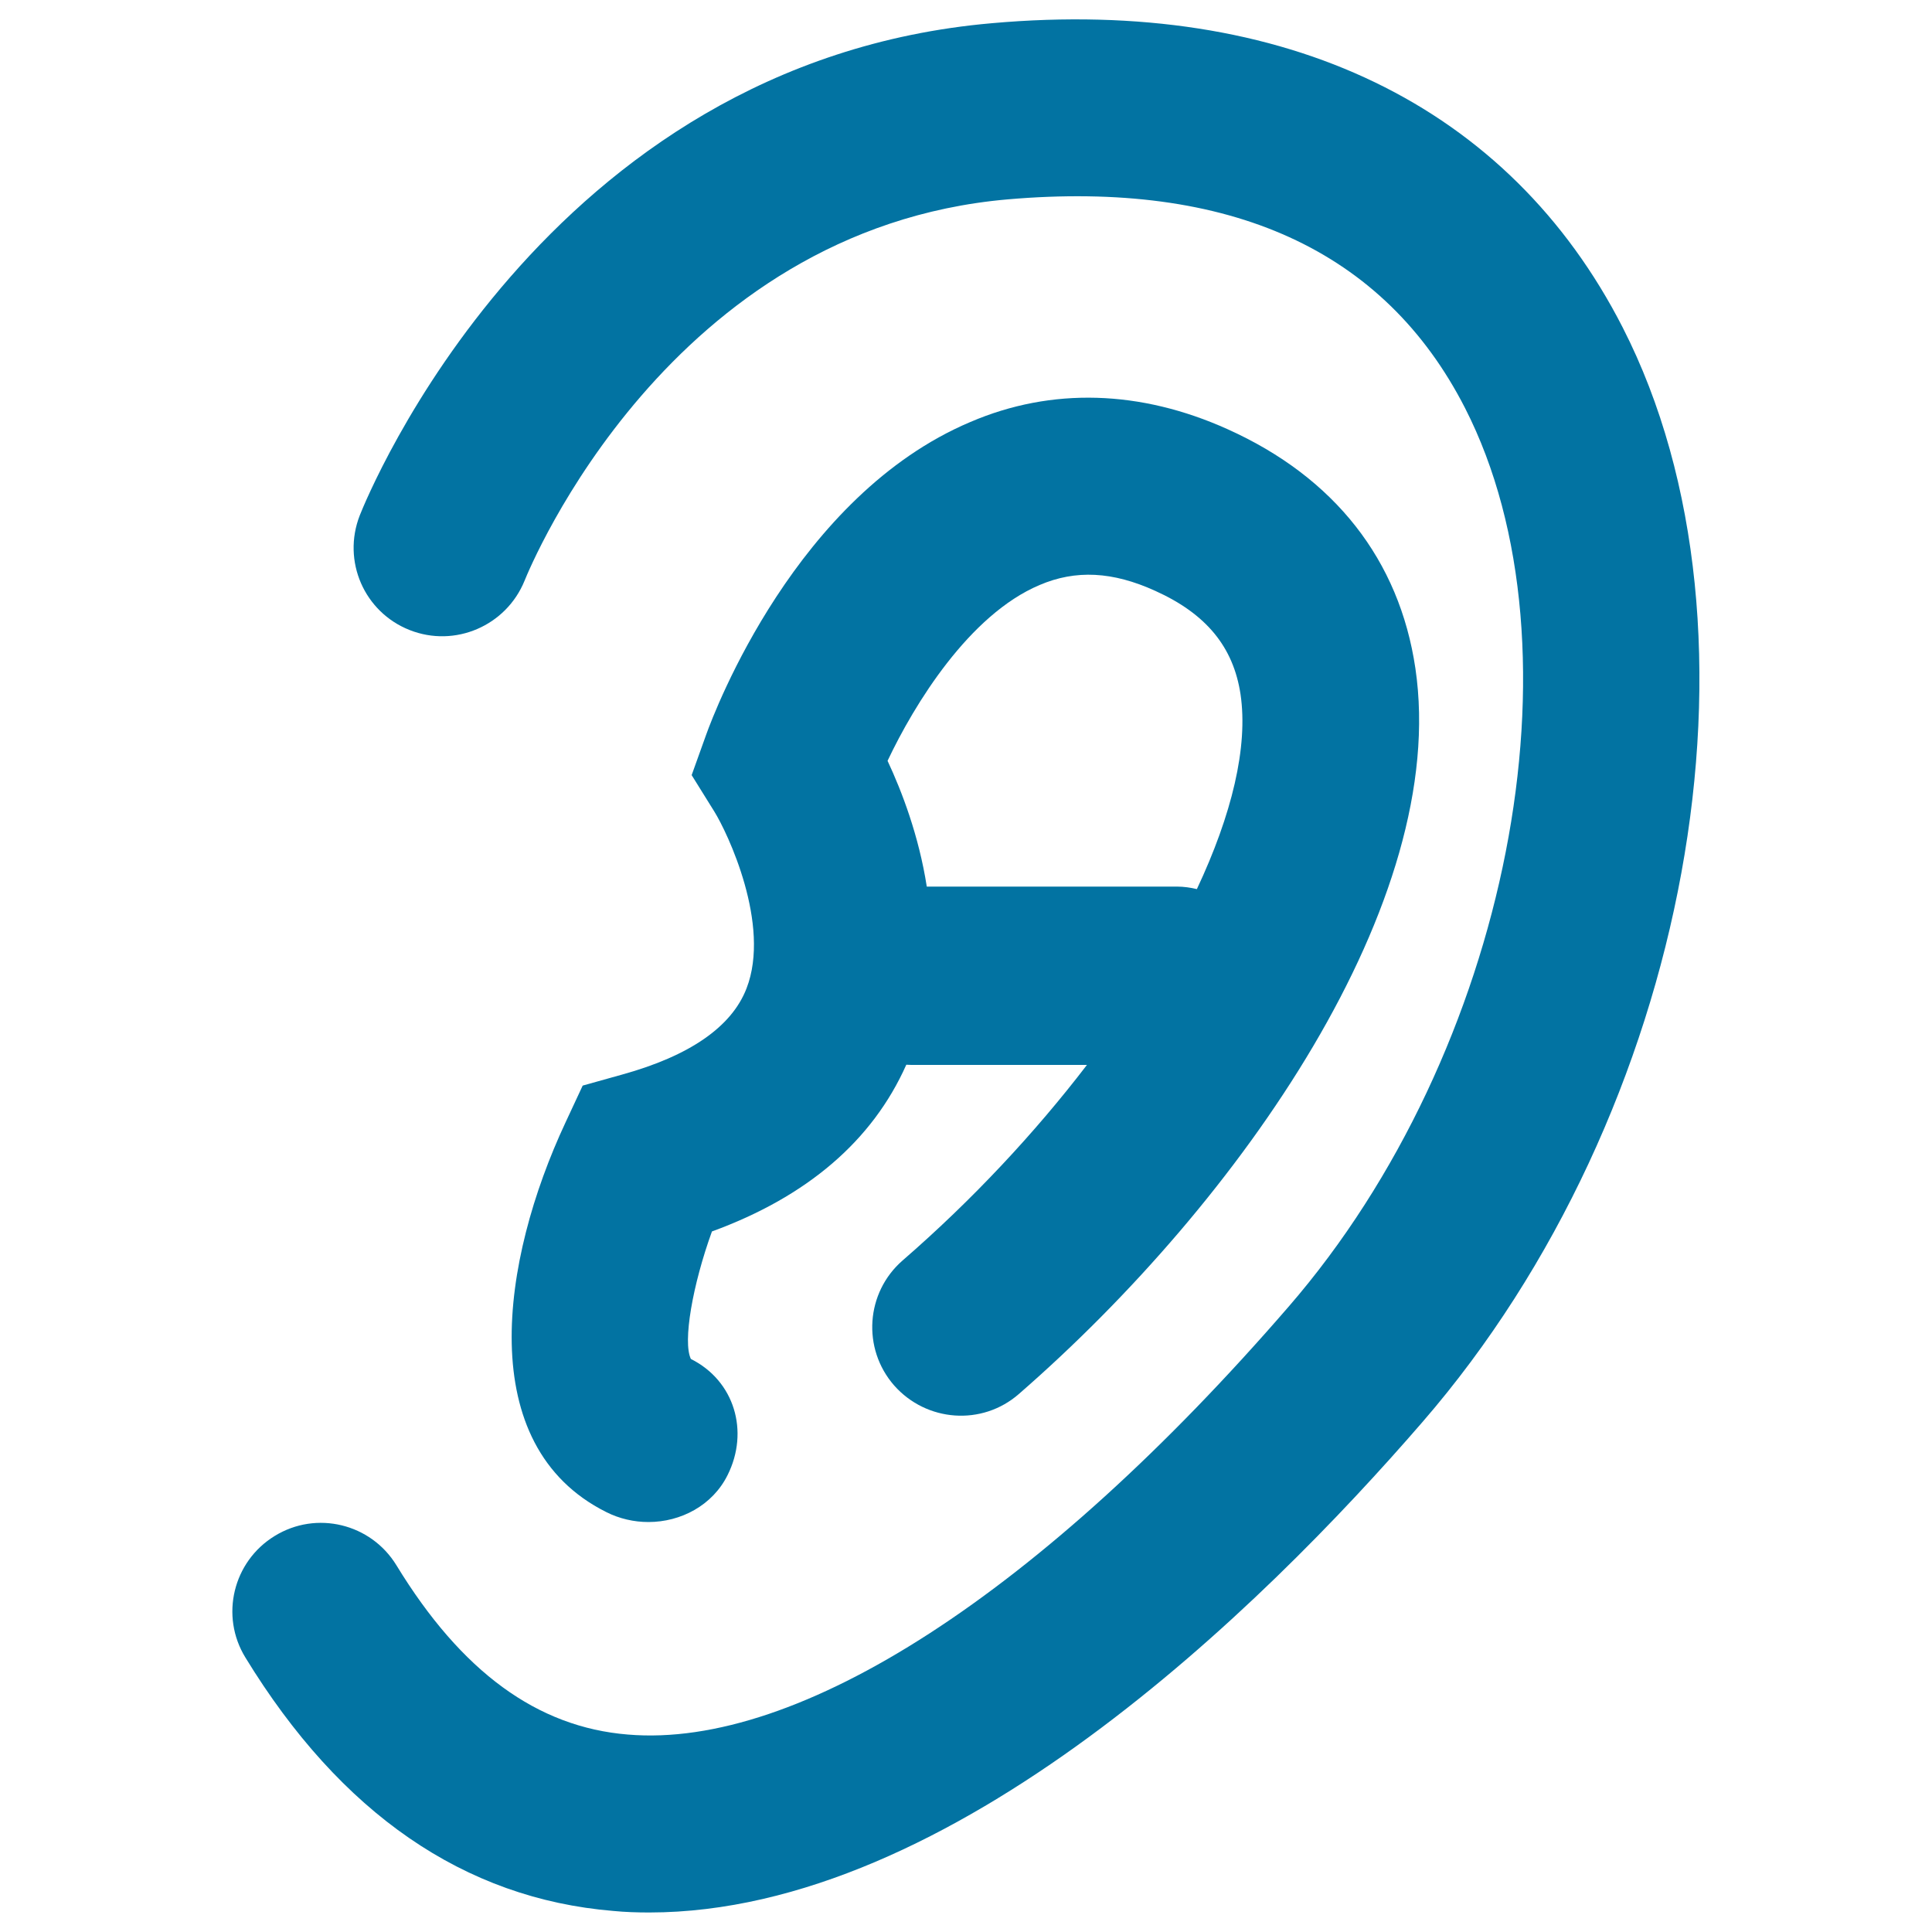
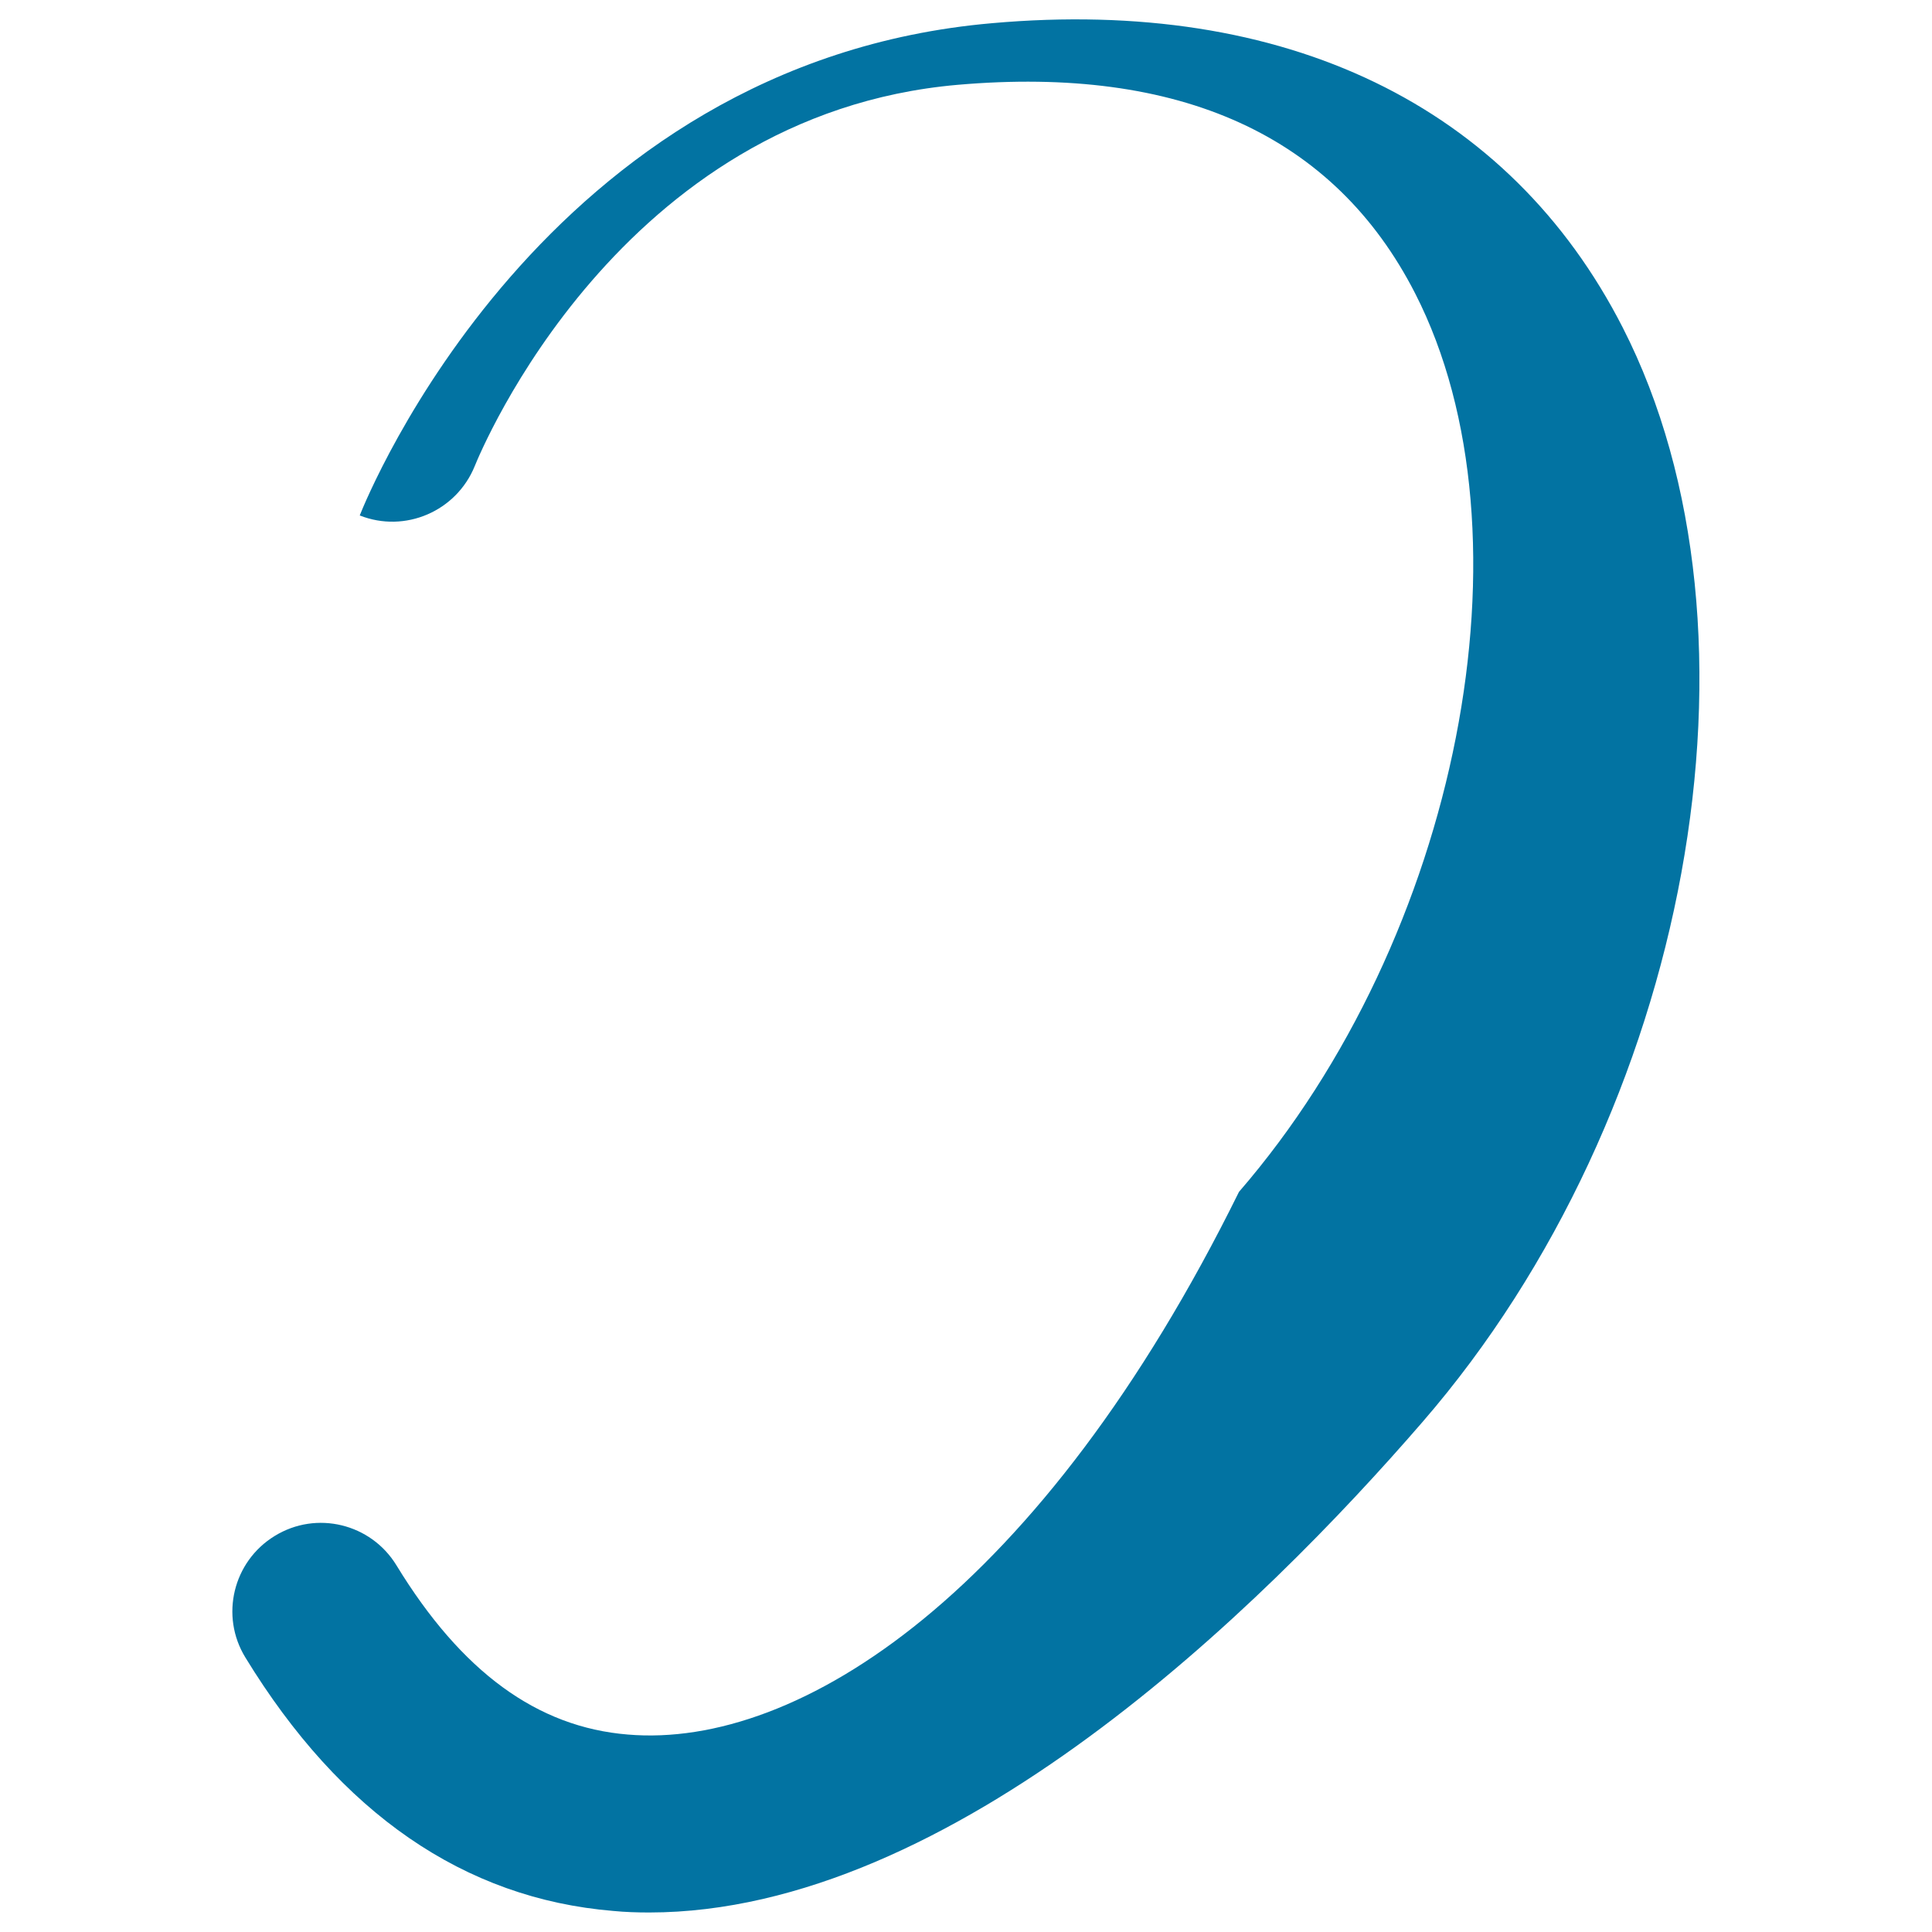
<svg xmlns="http://www.w3.org/2000/svg" viewBox="0 0 1000 1000" style="fill:#0273a2">
  <title>Human Ear Shape SVG icon</title>
  <g>
    <g>
-       <path d="M839.9,169.5C781.2,54.6,665.4-1.5,513.5,12C281.1,32.2,190,257.2,186.2,266.8c-9.2,23.6,2.3,50,25.8,59.3c23.5,9.3,50-2.2,59.5-25.5c3-7.4,74.8-182.1,250-197.4c115.1-10,195,26.2,236.8,108c63.7,124.7,22.8,333.3-91.2,465C538.9,824.4,413.6,905.3,325,897.8c-46.9-3.8-86.1-32.4-119.8-87.6c-13.2-21.6-41.4-28.5-63-15.2c-21.6,13.2-28.4,41.4-15.2,62.9c49.3,80.7,113.3,124.8,190.4,131.2c6.2,0.6,12.4,0.8,18.7,0.8c156.6-0.1,316.8-157.5,400.2-253.9C874.9,576,920.4,327.1,839.9,169.5z" />
-       <path d="M322,556.2l-20.4,5.7l-8.9,19.1c-33.4,71.4-47.8,167.1,21,201.6c6.9,3.5,14.5,5.2,21.9,5.2c16.8,0,33.2-8.6,41-24.3c11.3-22.6,3.6-48.8-19-60.1c-4.3-8.9,0.9-38.4,10.9-66c49.3-18,83.1-47,100.6-86.3c0.9,0,1.7,0.1,2.6,0.1h90.9c-26.8,35-59.2,69.8-95.4,101.2c-19.1,16.6-21.1,45.6-4.4,64.7c16.7,18.9,45.5,21.1,64.6,4.4c115-100.1,223-255.1,205.2-375.6c-8.3-56-41.8-98.8-97.1-123.7c-45.2-20.4-91.2-21.8-133.2-3.8c-90,38-132.3,149.3-136.8,161.9l-7.5,20.9l11.7,18.8c6.8,10.9,29.5,58.6,16.7,91.6C378.7,531.5,357,546.5,322,556.2z M538.1,302.8c18.7-8,37.8-7,59.8,3c26.4,11.9,40.5,29,44.2,53.6c4,27.2-4.5,62.3-22.6,100.8c-3.3-0.8-6.8-1.3-10.3-1.3H479.7c-4.1-26.3-12.9-49.3-20.3-65.1C473.2,364.6,501.6,318.2,538.1,302.8z" />
+       <path d="M839.9,169.5C781.2,54.6,665.4-1.5,513.5,12C281.1,32.2,190,257.2,186.2,266.8c23.5,9.3,50-2.2,59.5-25.5c3-7.4,74.8-182.1,250-197.4c115.1-10,195,26.2,236.8,108c63.7,124.7,22.8,333.3-91.2,465C538.9,824.4,413.6,905.3,325,897.8c-46.9-3.8-86.1-32.4-119.8-87.6c-13.2-21.6-41.4-28.5-63-15.2c-21.6,13.2-28.4,41.4-15.2,62.9c49.3,80.7,113.3,124.8,190.4,131.2c6.2,0.6,12.4,0.8,18.7,0.8c156.6-0.1,316.8-157.5,400.2-253.9C874.9,576,920.4,327.1,839.9,169.5z" />
    </g>
  </g>
</svg>